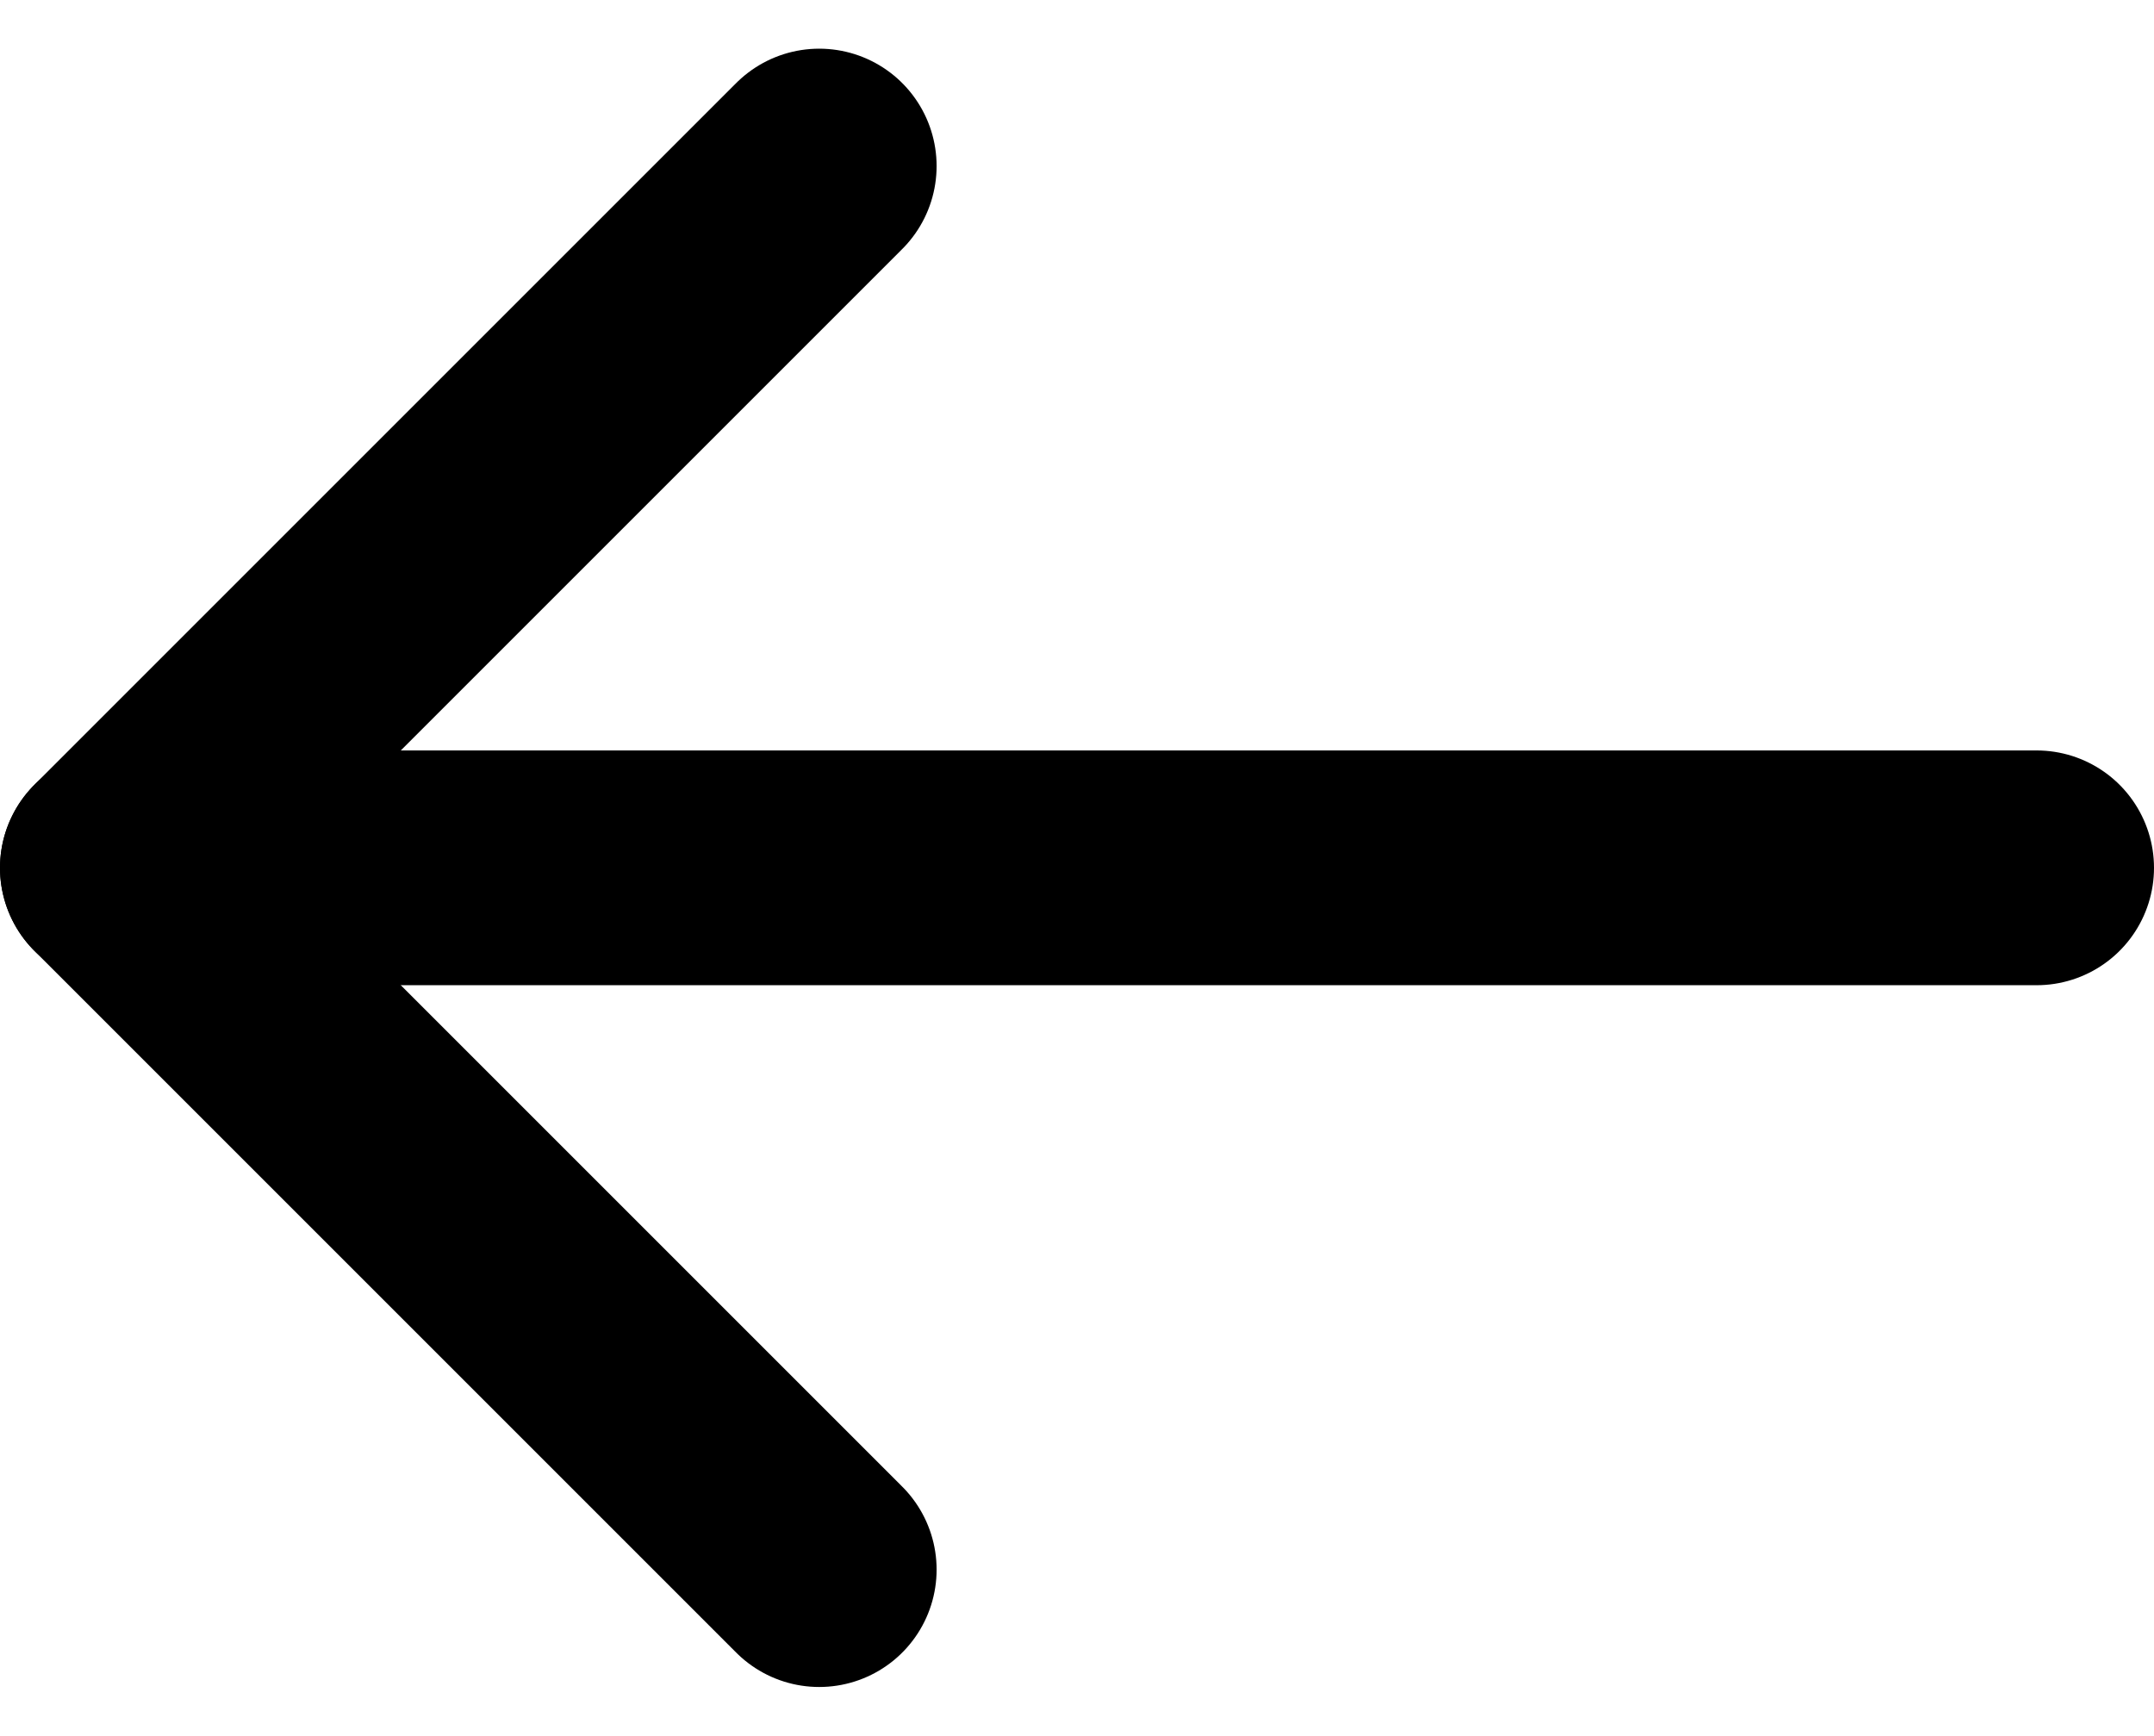
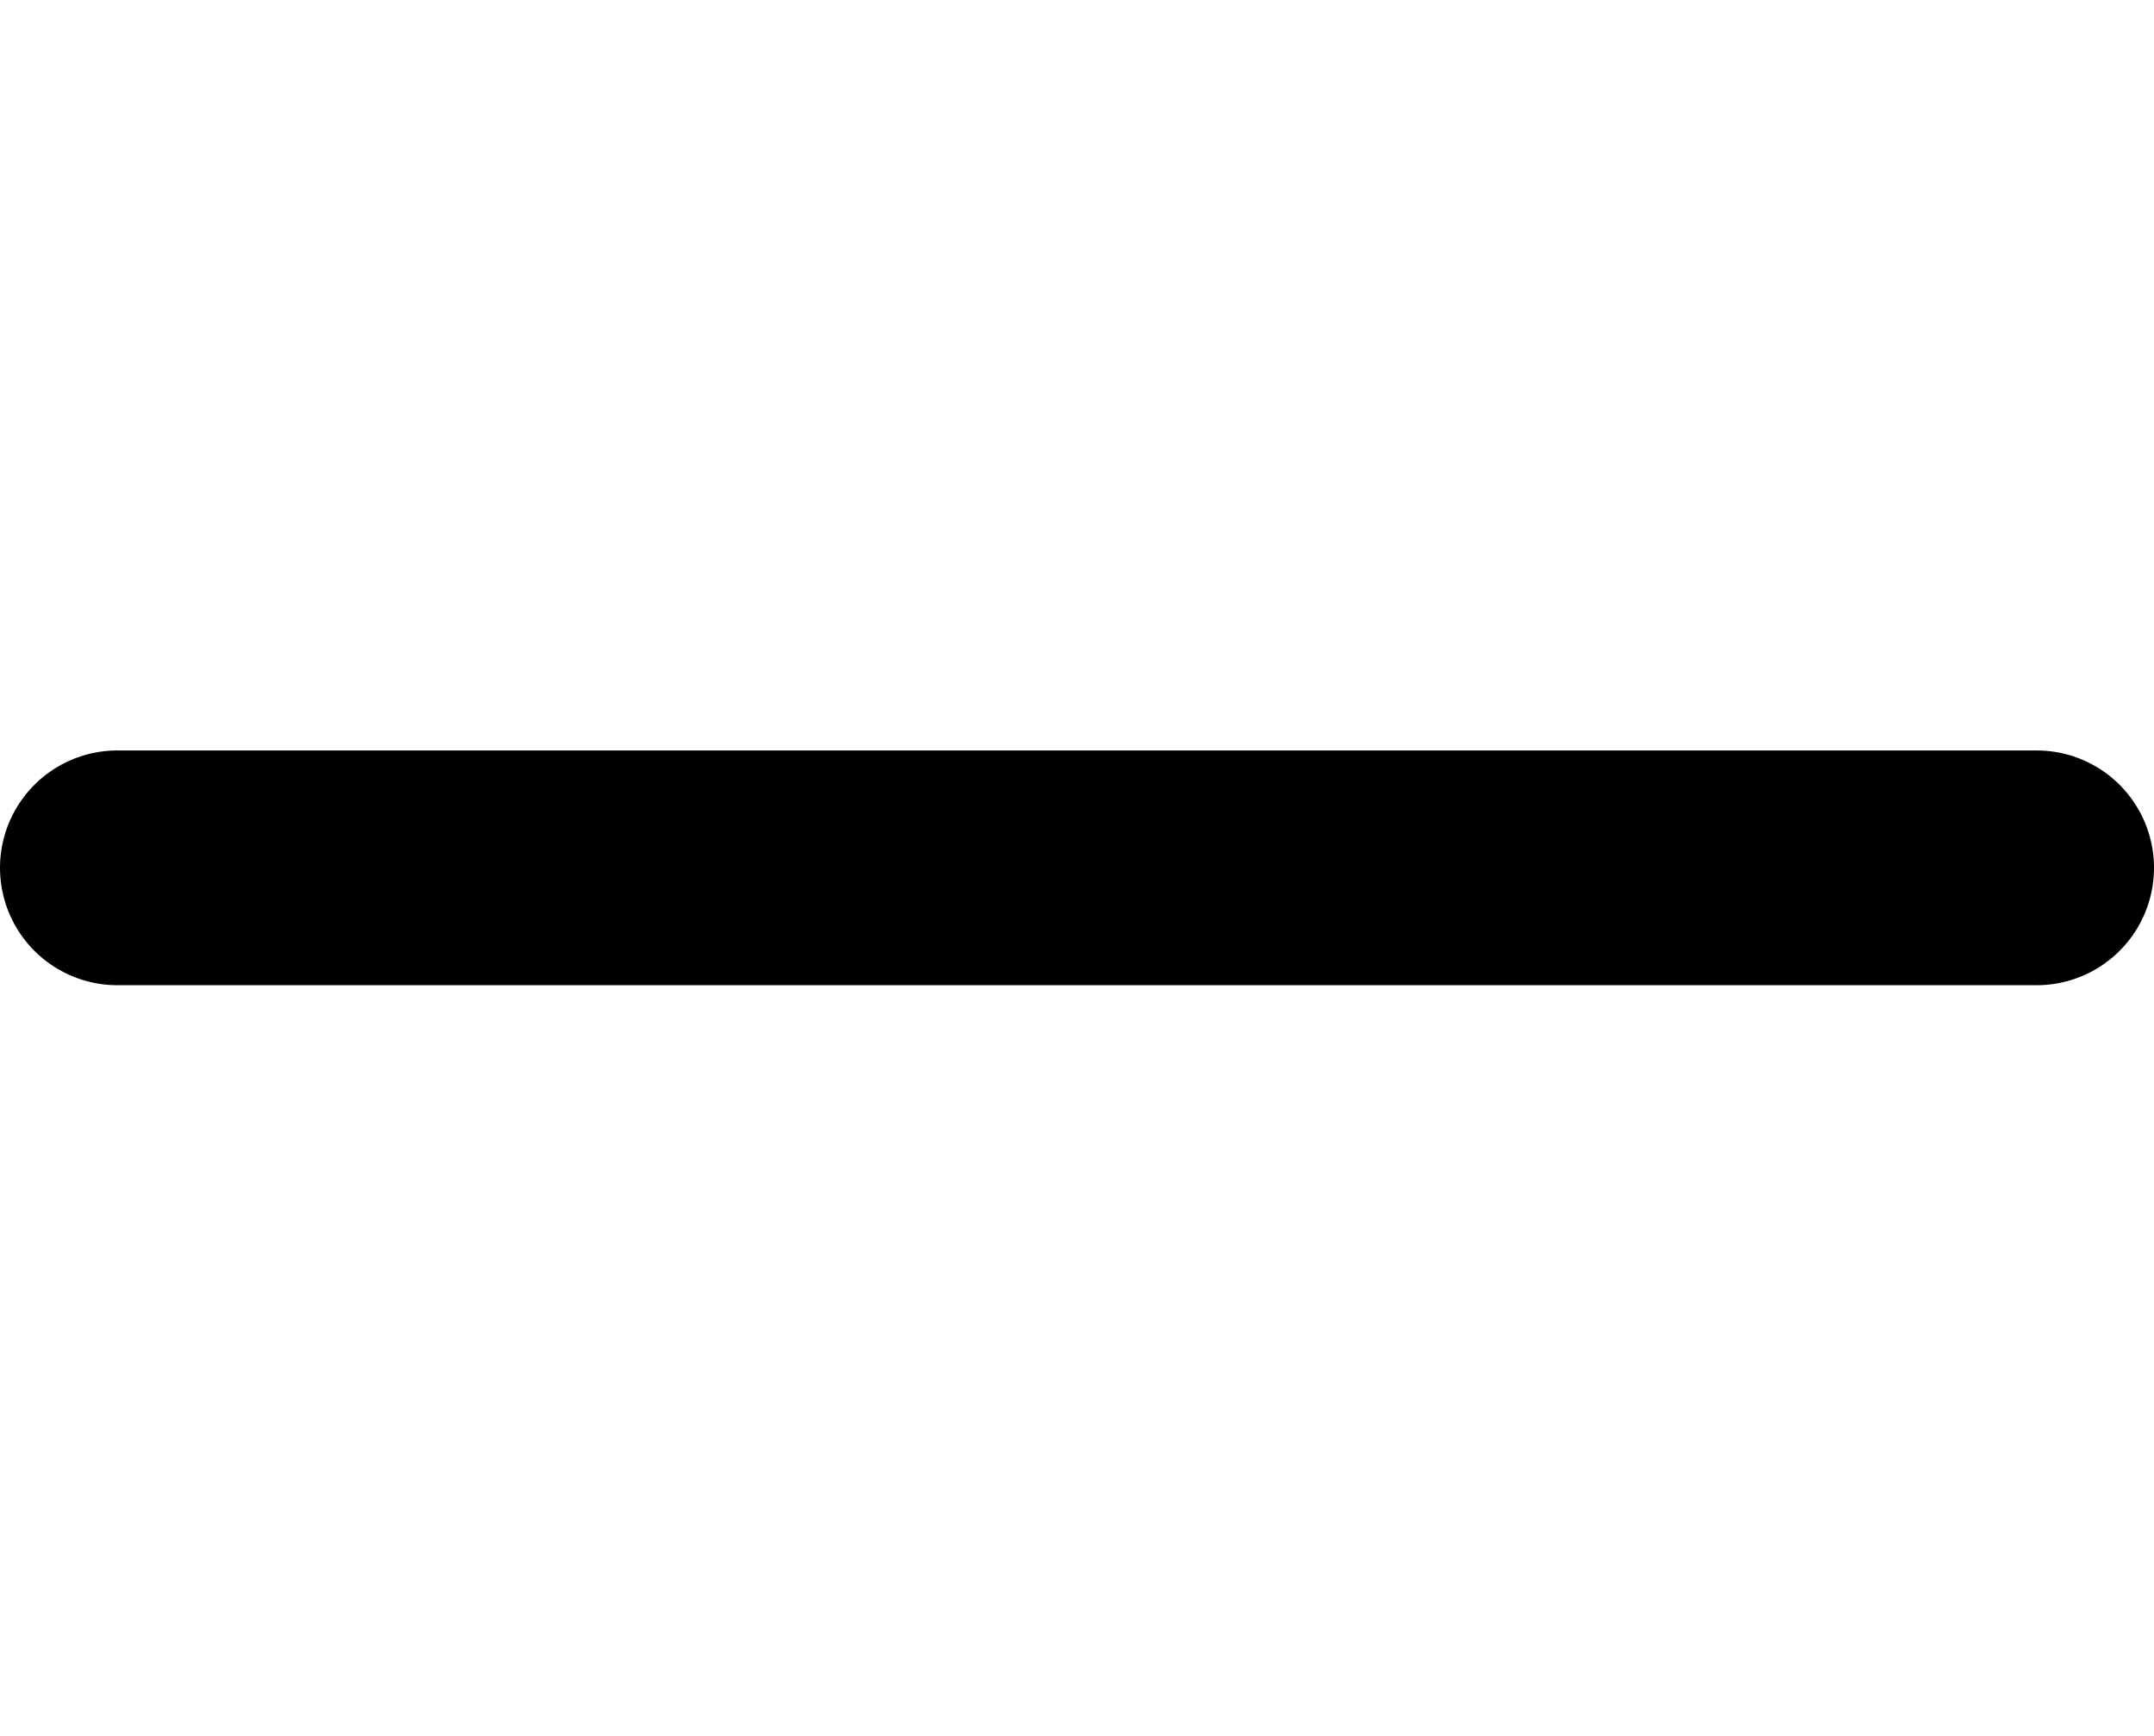
<svg xmlns="http://www.w3.org/2000/svg" width="13.762" height="11.09" viewBox="0 0 13.762 11.09">
  <g id="Icon_feather-arrow-right" data-name="Icon feather-arrow-right" transform="translate(0.75 1.061)">
    <path id="Path_13" data-name="Path 13" d="M19.762,18H7.5" transform="translate(-7.5 -13.516)" fill="none" stroke="#000" stroke-linecap="round" stroke-linejoin="round" stroke-width="1.5" />
-     <path id="Path_14" data-name="Path 14" d="M22.484,7.5,18,11.984l4.484,4.484" transform="translate(-18 -7.5)" fill="none" stroke="#000" stroke-linecap="round" stroke-linejoin="round" stroke-width="1.5" />
  </g>
</svg>